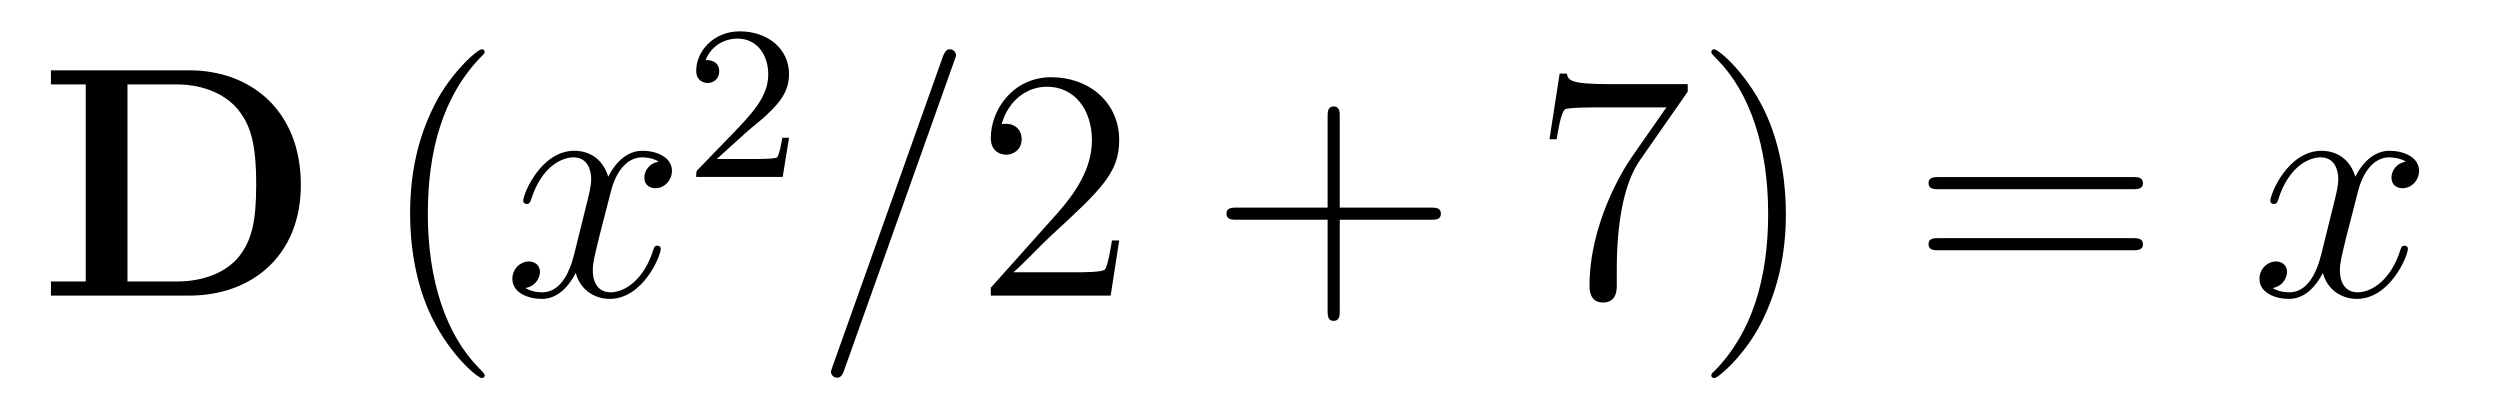
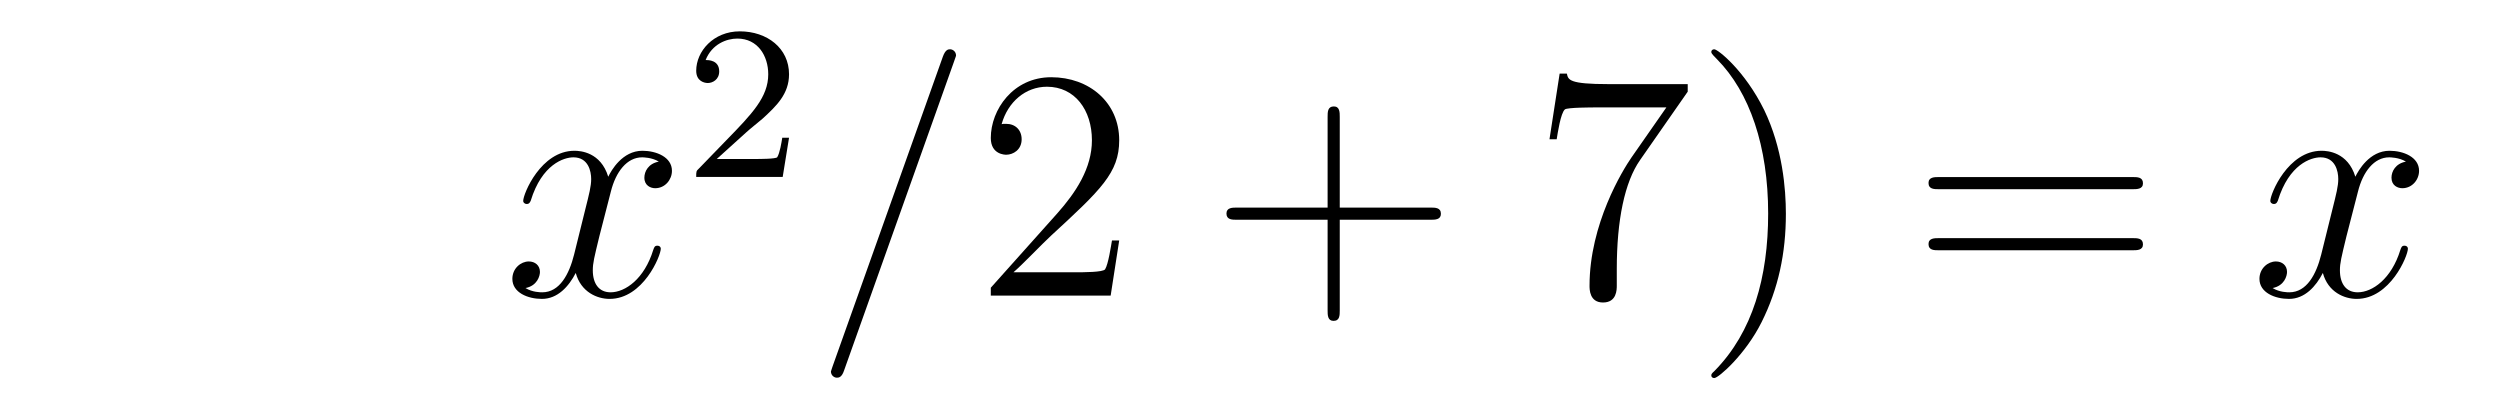
<svg xmlns="http://www.w3.org/2000/svg" version="1.1" width="91pt" height="15pt" viewBox="0 -15 91 15">
  <g id="page1">
    <g transform="matrix(1 0 0 -1 -127 650)">
-       <path d="M128.854 662.441V661.927H130.121V654.754H128.854V654.24H133.887C136.182 654.24 137.951 655.71 137.951 658.268C137.951 660.97 136.134 662.441 133.887 662.441H128.854ZM131.64 654.754V661.927H133.433C134.473 661.927 135.309 661.52 135.752 660.898C136.098 660.408 136.326 659.823 136.326 658.281C136.326 656.882 136.146 656.26 135.728 655.698C135.309 655.148 134.508 654.754 133.433 654.754H131.64Z" />
-       <path d="M144.641 651.335C144.641 651.371 144.641 651.395 144.438 651.598C143.243 652.806 142.573 654.778 142.573 657.217C142.573 659.536 143.135 661.532 144.522 662.943C144.641 663.05 144.641 663.074 144.641 663.11C144.641 663.182 144.582 663.206 144.534 663.206C144.379 663.206 143.398 662.345 142.813 661.173C142.203 659.966 141.928 658.687 141.928 657.217C141.928 656.152 142.095 654.73 142.717 653.451C143.422 652.017 144.402 651.239 144.534 651.239C144.582 651.239 144.641 651.263 144.641 651.335Z" />
      <path d="M150.981 659.117C150.599 659.046 150.455 658.759 150.455 658.532C150.455 658.245 150.683 658.149 150.85 658.149C151.208 658.149 151.459 658.46 151.459 658.782C151.459 659.285 150.886 659.512 150.383 659.512C149.654 659.512 149.248 658.794 149.14 658.567C148.865 659.464 148.124 659.512 147.909 659.512C146.69 659.512 146.044 657.946 146.044 657.683C146.044 657.635 146.092 657.575 146.176 657.575C146.271 657.575 146.295 657.647 146.319 657.695C146.726 659.022 147.527 659.273 147.873 659.273C148.411 659.273 148.519 658.771 148.519 658.484C148.519 658.221 148.447 657.946 148.303 657.372L147.897 655.734C147.718 655.017 147.371 654.36 146.738 654.36C146.678 654.36 146.379 654.36 146.128 654.515C146.558 654.599 146.654 654.957 146.654 655.101C146.654 655.34 146.475 655.483 146.247 655.483C145.961 655.483 145.65 655.232 145.65 654.85C145.65 654.348 146.212 654.12 146.726 654.12C147.299 654.12 147.706 654.575 147.957 655.065C148.148 654.36 148.746 654.12 149.188 654.12C150.408 654.12 151.053 655.687 151.053 655.949C151.053 656.009 151.005 656.057 150.933 656.057C150.826 656.057 150.814 655.997 150.778 655.902C150.455 654.85 149.762 654.36 149.224 654.36C148.806 654.36 148.578 654.67 148.578 655.16C148.578 655.423 148.626 655.615 148.818 656.404L149.236 658.029C149.415 658.747 149.822 659.273 150.372 659.273C150.396 659.273 150.73 659.273 150.981 659.117Z" />
      <path d="M154.167 660.186C154.295 660.305 154.629 660.568 154.757 660.68C155.251 661.134 155.721 661.572 155.721 662.297C155.721 663.245 154.924 663.859 153.928 663.859C152.972 663.859 152.342 663.134 152.342 662.425C152.342 662.034 152.653 661.978 152.765 661.978C152.932 661.978 153.179 662.098 153.179 662.401C153.179 662.815 152.781 662.815 152.685 662.815C152.916 663.397 153.45 663.596 153.84 663.596C154.582 663.596 154.964 662.967 154.964 662.297C154.964 661.468 154.382 660.863 153.442 659.899L152.438 658.863C152.342 658.775 152.342 658.759 152.342 658.56H155.49L155.721 659.986H155.474C155.45 659.827 155.386 659.428 155.291 659.277C155.243 659.213 154.637 659.213 154.51 659.213H153.091L154.167 660.186Z" />
      <path d="M161.728 662.763C161.728 662.775 161.8 662.954 161.8 662.978C161.8 663.122 161.681 663.206 161.585 663.206C161.525 663.206 161.418 663.206 161.322 662.943L157.317 651.694C157.317 651.682 157.246 651.502 157.246 651.479C157.246 651.335 157.365 651.252 157.461 651.252C157.533 651.252 157.64 651.263 157.724 651.514L161.728 662.763Z" />
      <path d="M167.739 656.248H167.476C167.44 656.045 167.344 655.387 167.225 655.196C167.141 655.089 166.46 655.089 166.101 655.089H163.89C164.212 655.364 164.941 656.129 165.252 656.416C167.069 658.089 167.739 658.711 167.739 659.894C167.739 661.269 166.651 662.189 165.264 662.189S163.065 661.006 163.065 659.978C163.065 659.368 163.591 659.368 163.626 659.368C163.878 659.368 164.188 659.547 164.188 659.93C164.188 660.265 163.961 660.492 163.626 660.492C163.519 660.492 163.495 660.492 163.459 660.48C163.686 661.293 164.332 661.843 165.109 661.843C166.125 661.843 166.746 660.994 166.746 659.894C166.746 658.878 166.161 657.993 165.48 657.228L163.065 654.527V654.24H167.428L167.739 656.248Z" />
      <path d="M175.767 657.001H179.067C179.234 657.001 179.449 657.001 179.449 657.217C179.449 657.444 179.246 657.444 179.067 657.444H175.767V660.743C175.767 660.91 175.767 661.126 175.552 661.126C175.325 661.126 175.325 660.922 175.325 660.743V657.444H172.026C171.858 657.444 171.643 657.444 171.643 657.228C171.643 657.001 171.847 657.001 172.026 657.001H175.325V653.702C175.325 653.535 175.325 653.32 175.54 653.32C175.767 653.32 175.767 653.523 175.767 653.702V657.001Z" />
      <path d="M188.433 661.663V661.938H185.552C184.106 661.938 184.082 662.094 184.034 662.321H183.771L183.401 659.93H183.663C183.699 660.145 183.807 660.887 183.963 661.018C184.058 661.09 184.955 661.09 185.122 661.09H187.656L186.389 659.273C186.066 658.807 184.859 656.846 184.859 654.599C184.859 654.467 184.859 653.989 185.349 653.989C185.851 653.989 185.851 654.455 185.851 654.611V655.208C185.851 656.989 186.138 658.376 186.7 659.177L188.433 661.663ZM192.006 657.217C192.006 658.125 191.886 659.607 191.217 660.994C190.512 662.428 189.531 663.206 189.4 663.206C189.352 663.206 189.292 663.182 189.292 663.11C189.292 663.074 189.292 663.05 189.496 662.847C190.691 661.64 191.361 659.667 191.361 657.228C191.361 654.909 190.799 652.913 189.412 651.502C189.292 651.395 189.292 651.371 189.292 651.335C189.292 651.263 189.352 651.239 189.4 651.239C189.555 651.239 190.536 652.1 191.121 653.272C191.731 654.491 192.006 655.782 192.006 657.217Z" />
      <path d="M204.622 658.113C204.788 658.113 205.004 658.113 205.004 658.328C205.004 658.555 204.8 658.555 204.622 658.555H197.581C197.413 658.555 197.198 658.555 197.198 658.34C197.198 658.113 197.401 658.113 197.581 658.113H204.622ZM204.622 655.89C204.788 655.89 205.004 655.89 205.004 656.105C205.004 656.332 204.8 656.332 204.622 656.332H197.581C197.413 656.332 197.198 656.332 197.198 656.117C197.198 655.89 197.401 655.89 197.581 655.89H204.622Z" />
      <path d="M214.576 659.117C214.194 659.046 214.05 658.759 214.05 658.532C214.05 658.245 214.277 658.149 214.445 658.149C214.804 658.149 215.054 658.46 215.054 658.782C215.054 659.285 214.481 659.512 213.978 659.512C213.25 659.512 212.843 658.794 212.735 658.567C212.46 659.464 211.718 659.512 211.504 659.512C210.284 659.512 209.639 657.946 209.639 657.683C209.639 657.635 209.687 657.575 209.771 657.575C209.866 657.575 209.89 657.647 209.914 657.695C210.32 659.022 211.121 659.273 211.468 659.273C212.006 659.273 212.113 658.771 212.113 658.484C212.113 658.221 212.041 657.946 211.898 657.372L211.492 655.734C211.313 655.017 210.966 654.36 210.332 654.36C210.272 654.36 209.974 654.36 209.723 654.515C210.152 654.599 210.248 654.957 210.248 655.101C210.248 655.34 210.07 655.483 209.842 655.483C209.555 655.483 209.244 655.232 209.244 654.85C209.244 654.348 209.807 654.12 210.32 654.12C210.894 654.12 211.301 654.575 211.552 655.065C211.742 654.36 212.341 654.12 212.783 654.12C214.002 654.12 214.648 655.687 214.648 655.949C214.648 656.009 214.6 656.057 214.528 656.057C214.421 656.057 214.409 655.997 214.373 655.902C214.05 654.85 213.356 654.36 212.819 654.36C212.4 654.36 212.173 654.67 212.173 655.16C212.173 655.423 212.221 655.615 212.412 656.404L212.831 658.029C213.01 658.747 213.416 659.273 213.966 659.273C213.99 659.273 214.325 659.273 214.576 659.117Z" />
    </g>
  </g>
</svg>